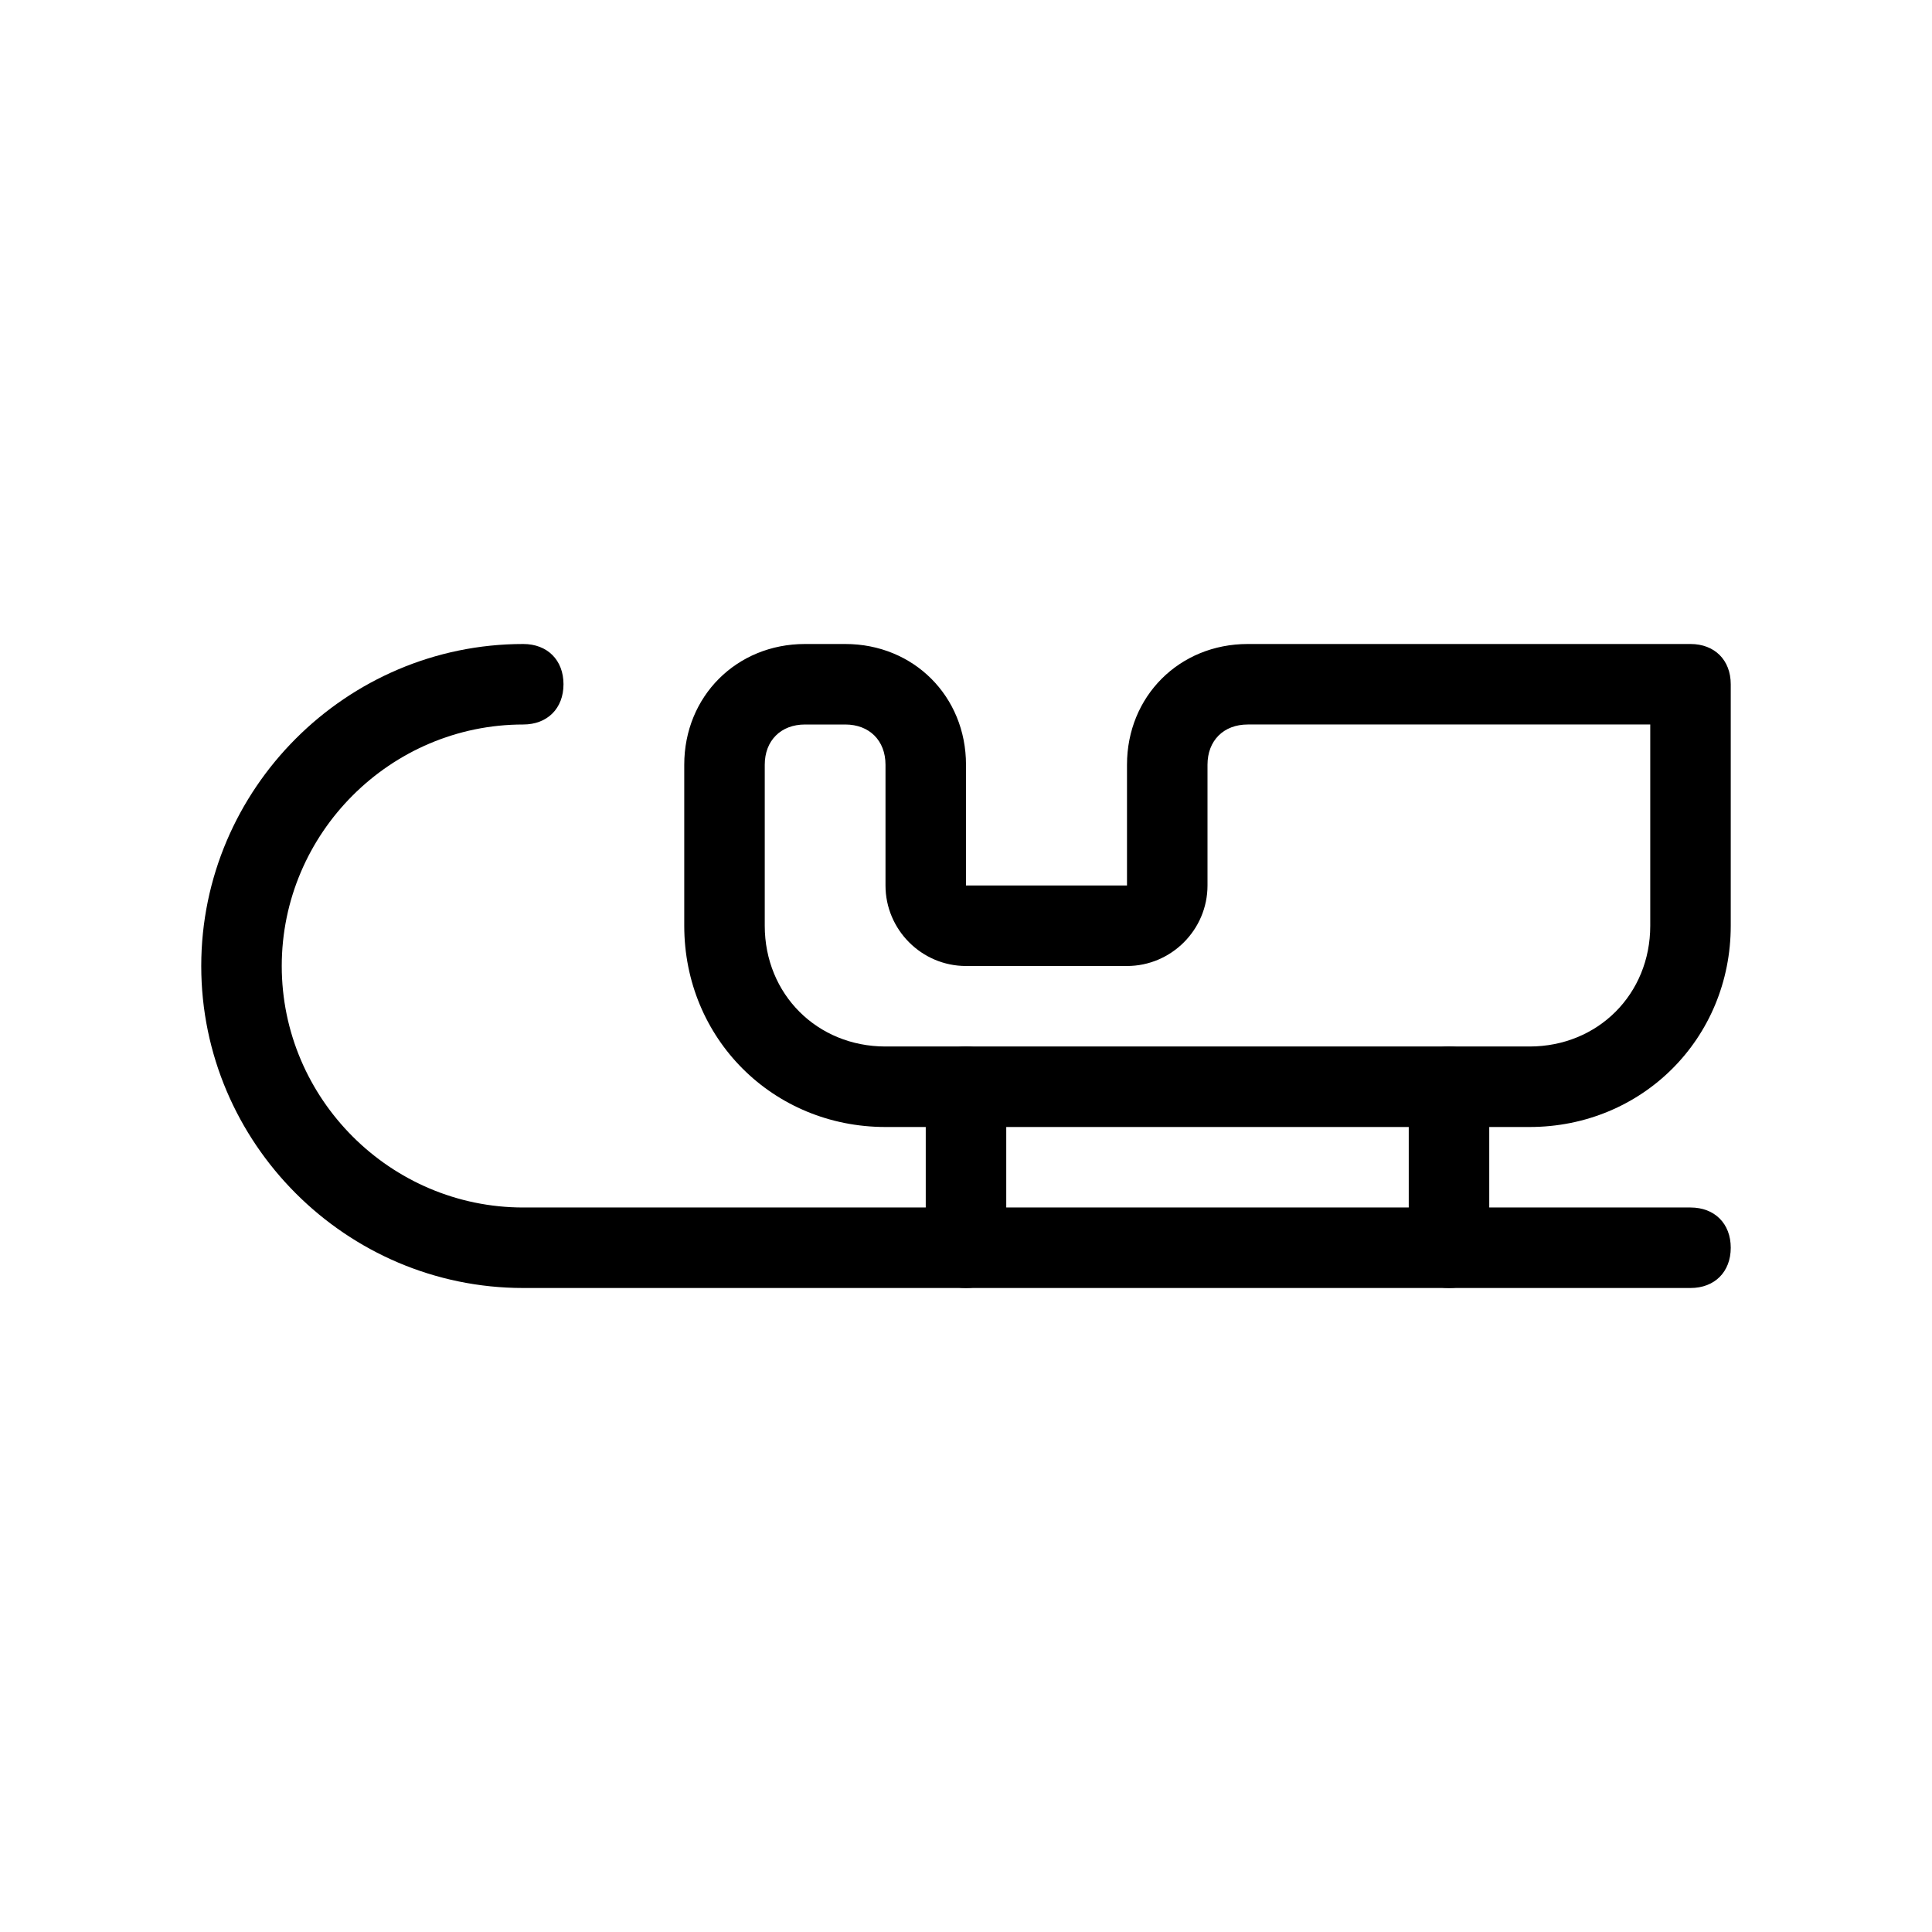
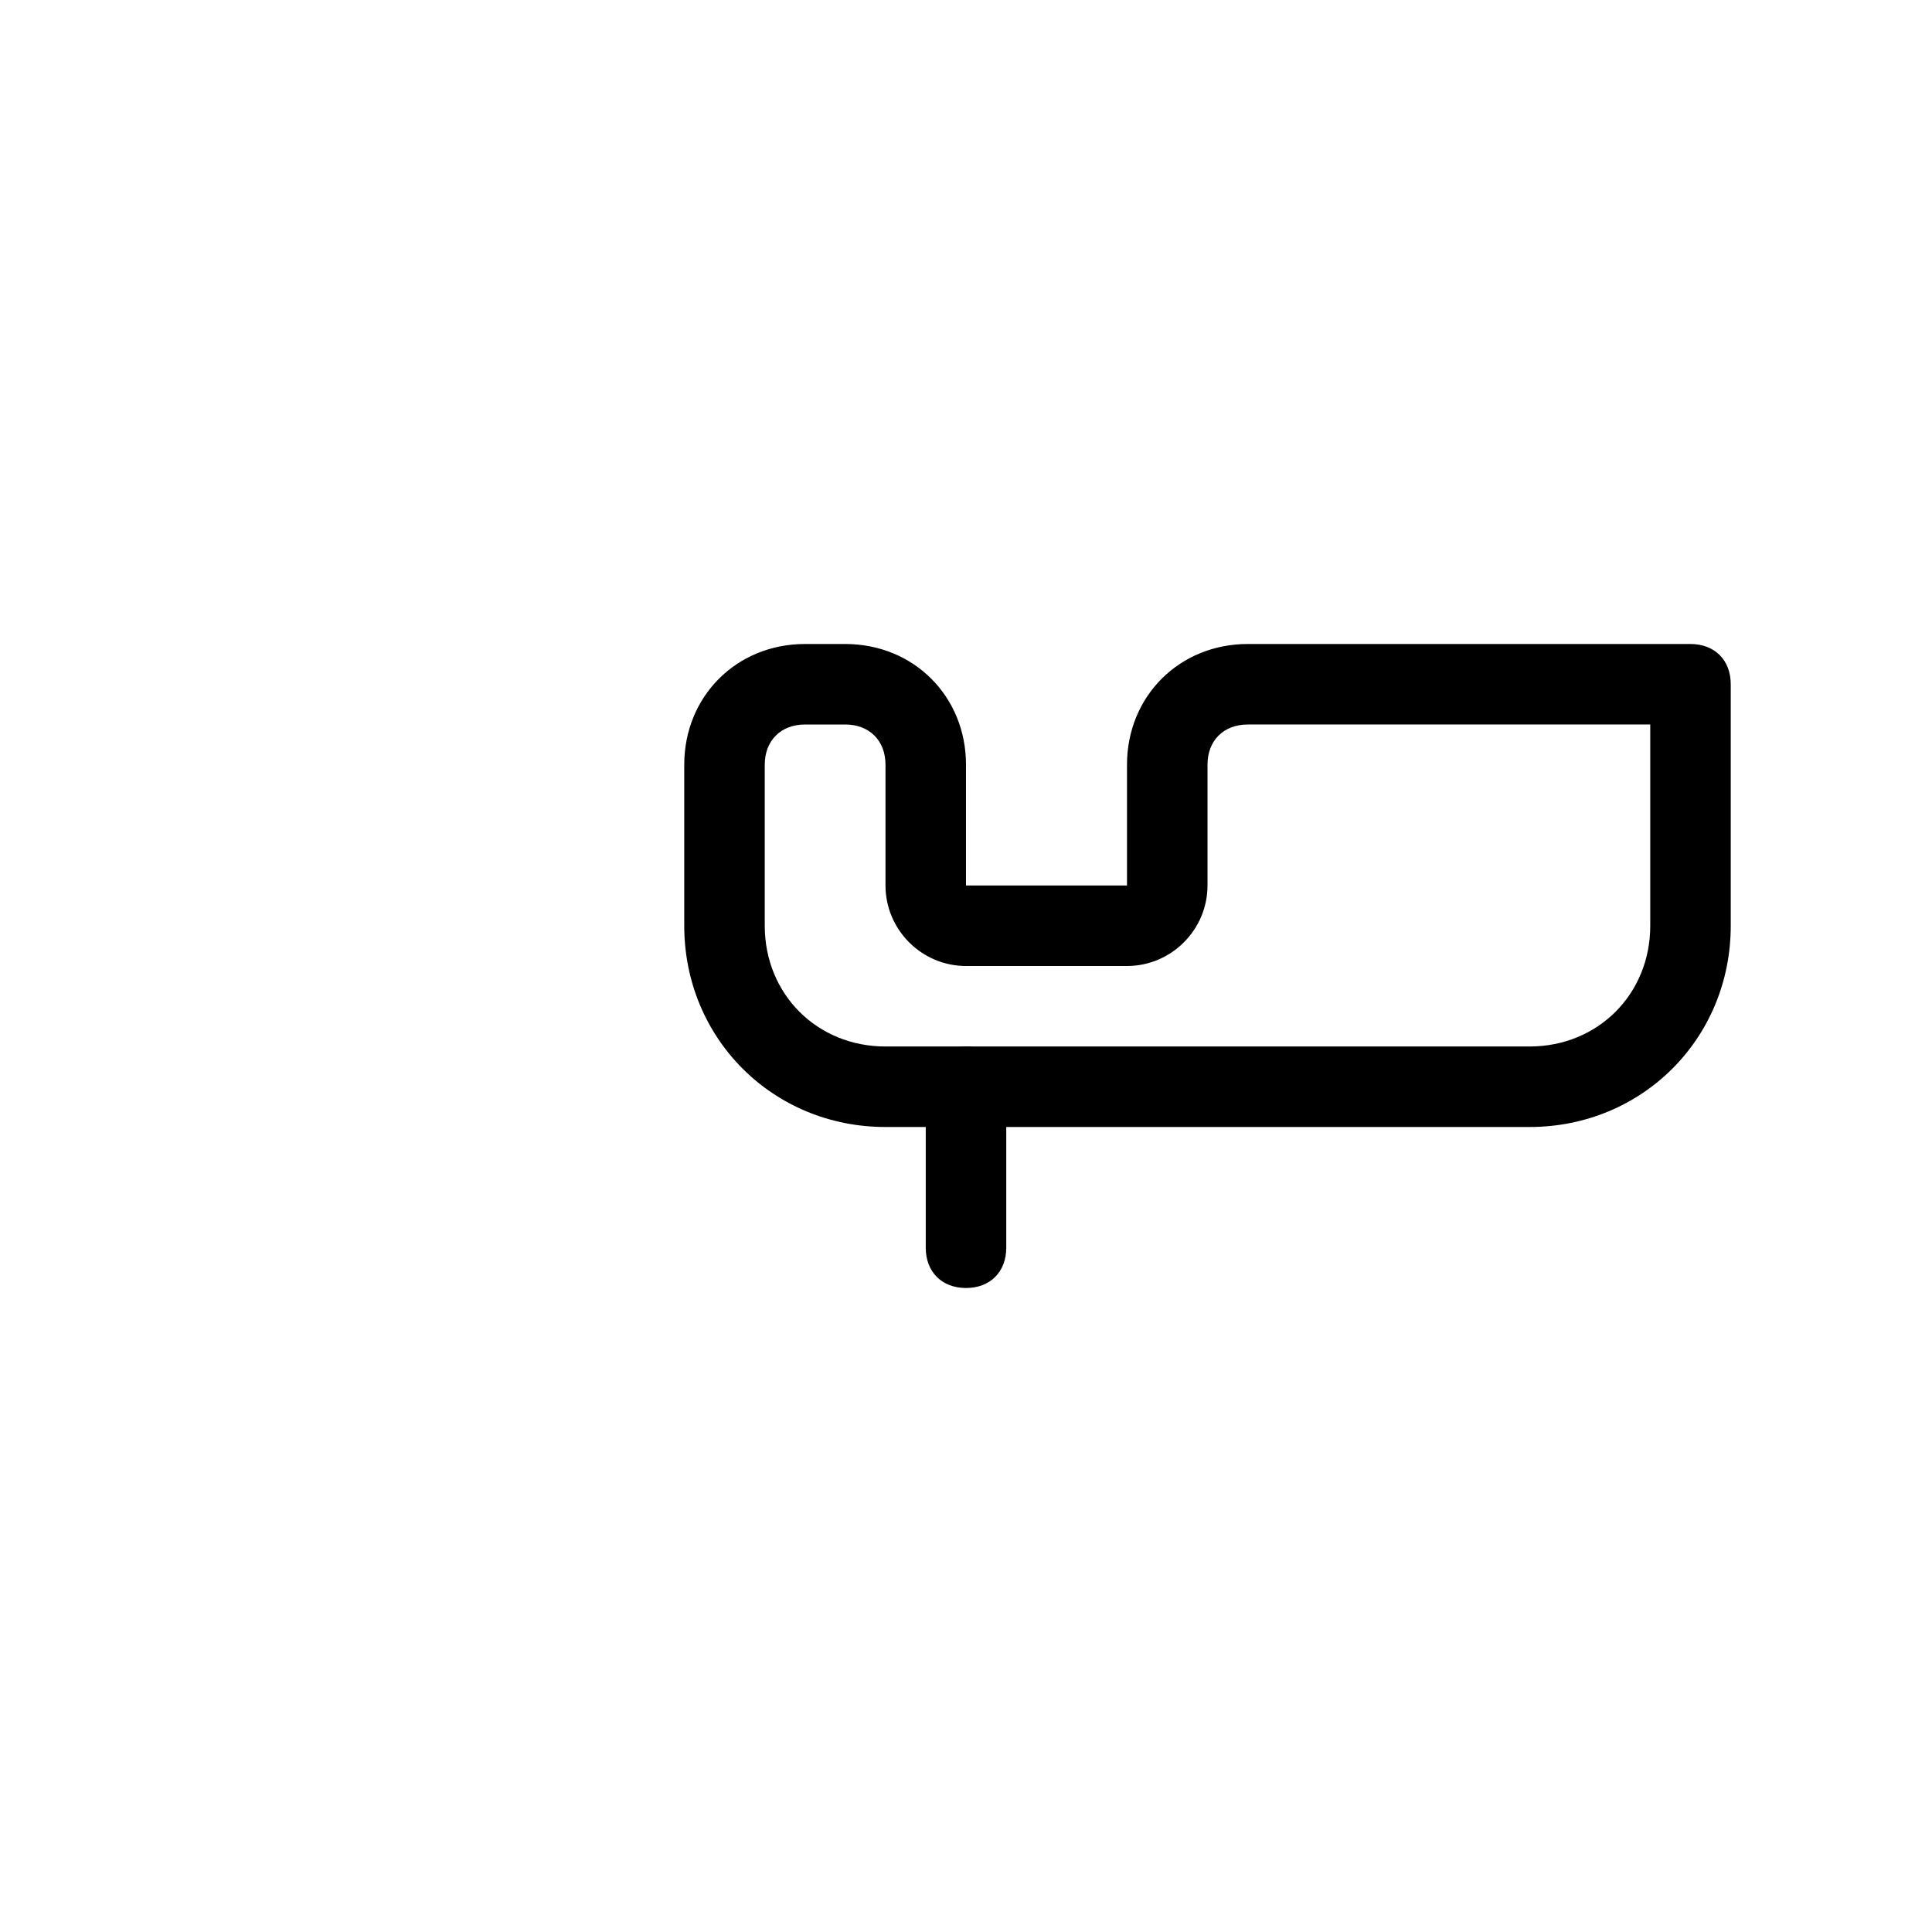
<svg xmlns="http://www.w3.org/2000/svg" width="800px" height="800px" viewBox="0 0 48 48" version="1.1" xml:space="preserve">
  <style type="text/css">
	.st0{fill:none;stroke:#000000;stroke-width:2;stroke-linecap:round;stroke-linejoin:round;stroke-miterlimit:10;}
</style>
  <g id="Layer_3" />
  <g id="Layer_4" />
  <g id="Layer_5" />
  <g id="Layer_6" />
  <g id="Layer_7" />
  <g id="Layer_8" />
  <g id="Layer_9" />
  <g id="Layer_10" />
  <g id="Layer_11" />
  <g id="Layer_12" />
  <g id="Layer_13" />
  <g id="Layer_14" />
  <g id="Layer_15" />
  <g id="Layer_16" />
  <g id="Layer_17" />
  <g id="Layer_18" />
  <g id="Layer_19" />
  <g id="Layer_20" />
  <g id="Layer_21" />
  <g id="Layer_22" />
  <g id="Layer_23" />
  <g id="Layer_24" />
  <g id="Layer_25" />
  <g id="Layer_26" />
  <g id="Layer_27" />
  <g id="Layer_28" />
  <g id="Layer_29">
    <g>
-       <path d="M42,32H13c-4.4,0-8-3.6-8-8s3.6-8,8-8c0.6,0,1,0.4,1,1s-0.4,1-1,1c-3.3,0-6,2.7-6,6s2.7,6,6,6h29c0.6,0,1,0.4,1,1    S42.6,32,42,32z" />
-       <path d="M36,32c-0.6,0-1-0.4-1-1v-4c0-0.6,0.4-1,1-1s1,0.4,1,1v4C37,31.6,36.6,32,36,32z" />
      <path d="M24,32c-0.6,0-1-0.4-1-1v-4c0-0.6,0.4-1,1-1s1,0.4,1,1v4C25,31.6,24.6,32,24,32z" />
      <path d="M38,28H22c-2.8,0-5-2.2-5-5v-4c0-1.7,1.3-3,3-3h1c1.7,0,3,1.3,3,3v3h4v-3c0-1.7,1.3-3,3-3h11c0.6,0,1,0.4,1,1v6    C43,25.8,40.8,28,38,28z M20,18c-0.6,0-1,0.4-1,1v4c0,1.7,1.3,3,3,3h16c1.7,0,3-1.3,3-3v-5H31c-0.6,0-1,0.4-1,1v3c0,1.1-0.9,2-2,2    h-4c-1.1,0-2-0.9-2-2v-3c0-0.6-0.4-1-1-1H20z" />
    </g>
  </g>
  <g id="Layer_30" />
  <g id="Layer_31" />
  <g id="Layer_32" />
  <g id="Layer_33" />
  <g id="Layer_34" />
  <g id="Layer_35" />
  <g id="Layer_36" />
  <g id="Layer_37" />
  <g id="Layer_38" />
  <g id="Layer_39" />
  <g id="Layer_40" />
  <g id="Layer_41" />
  <g id="Layer_42" />
</svg>